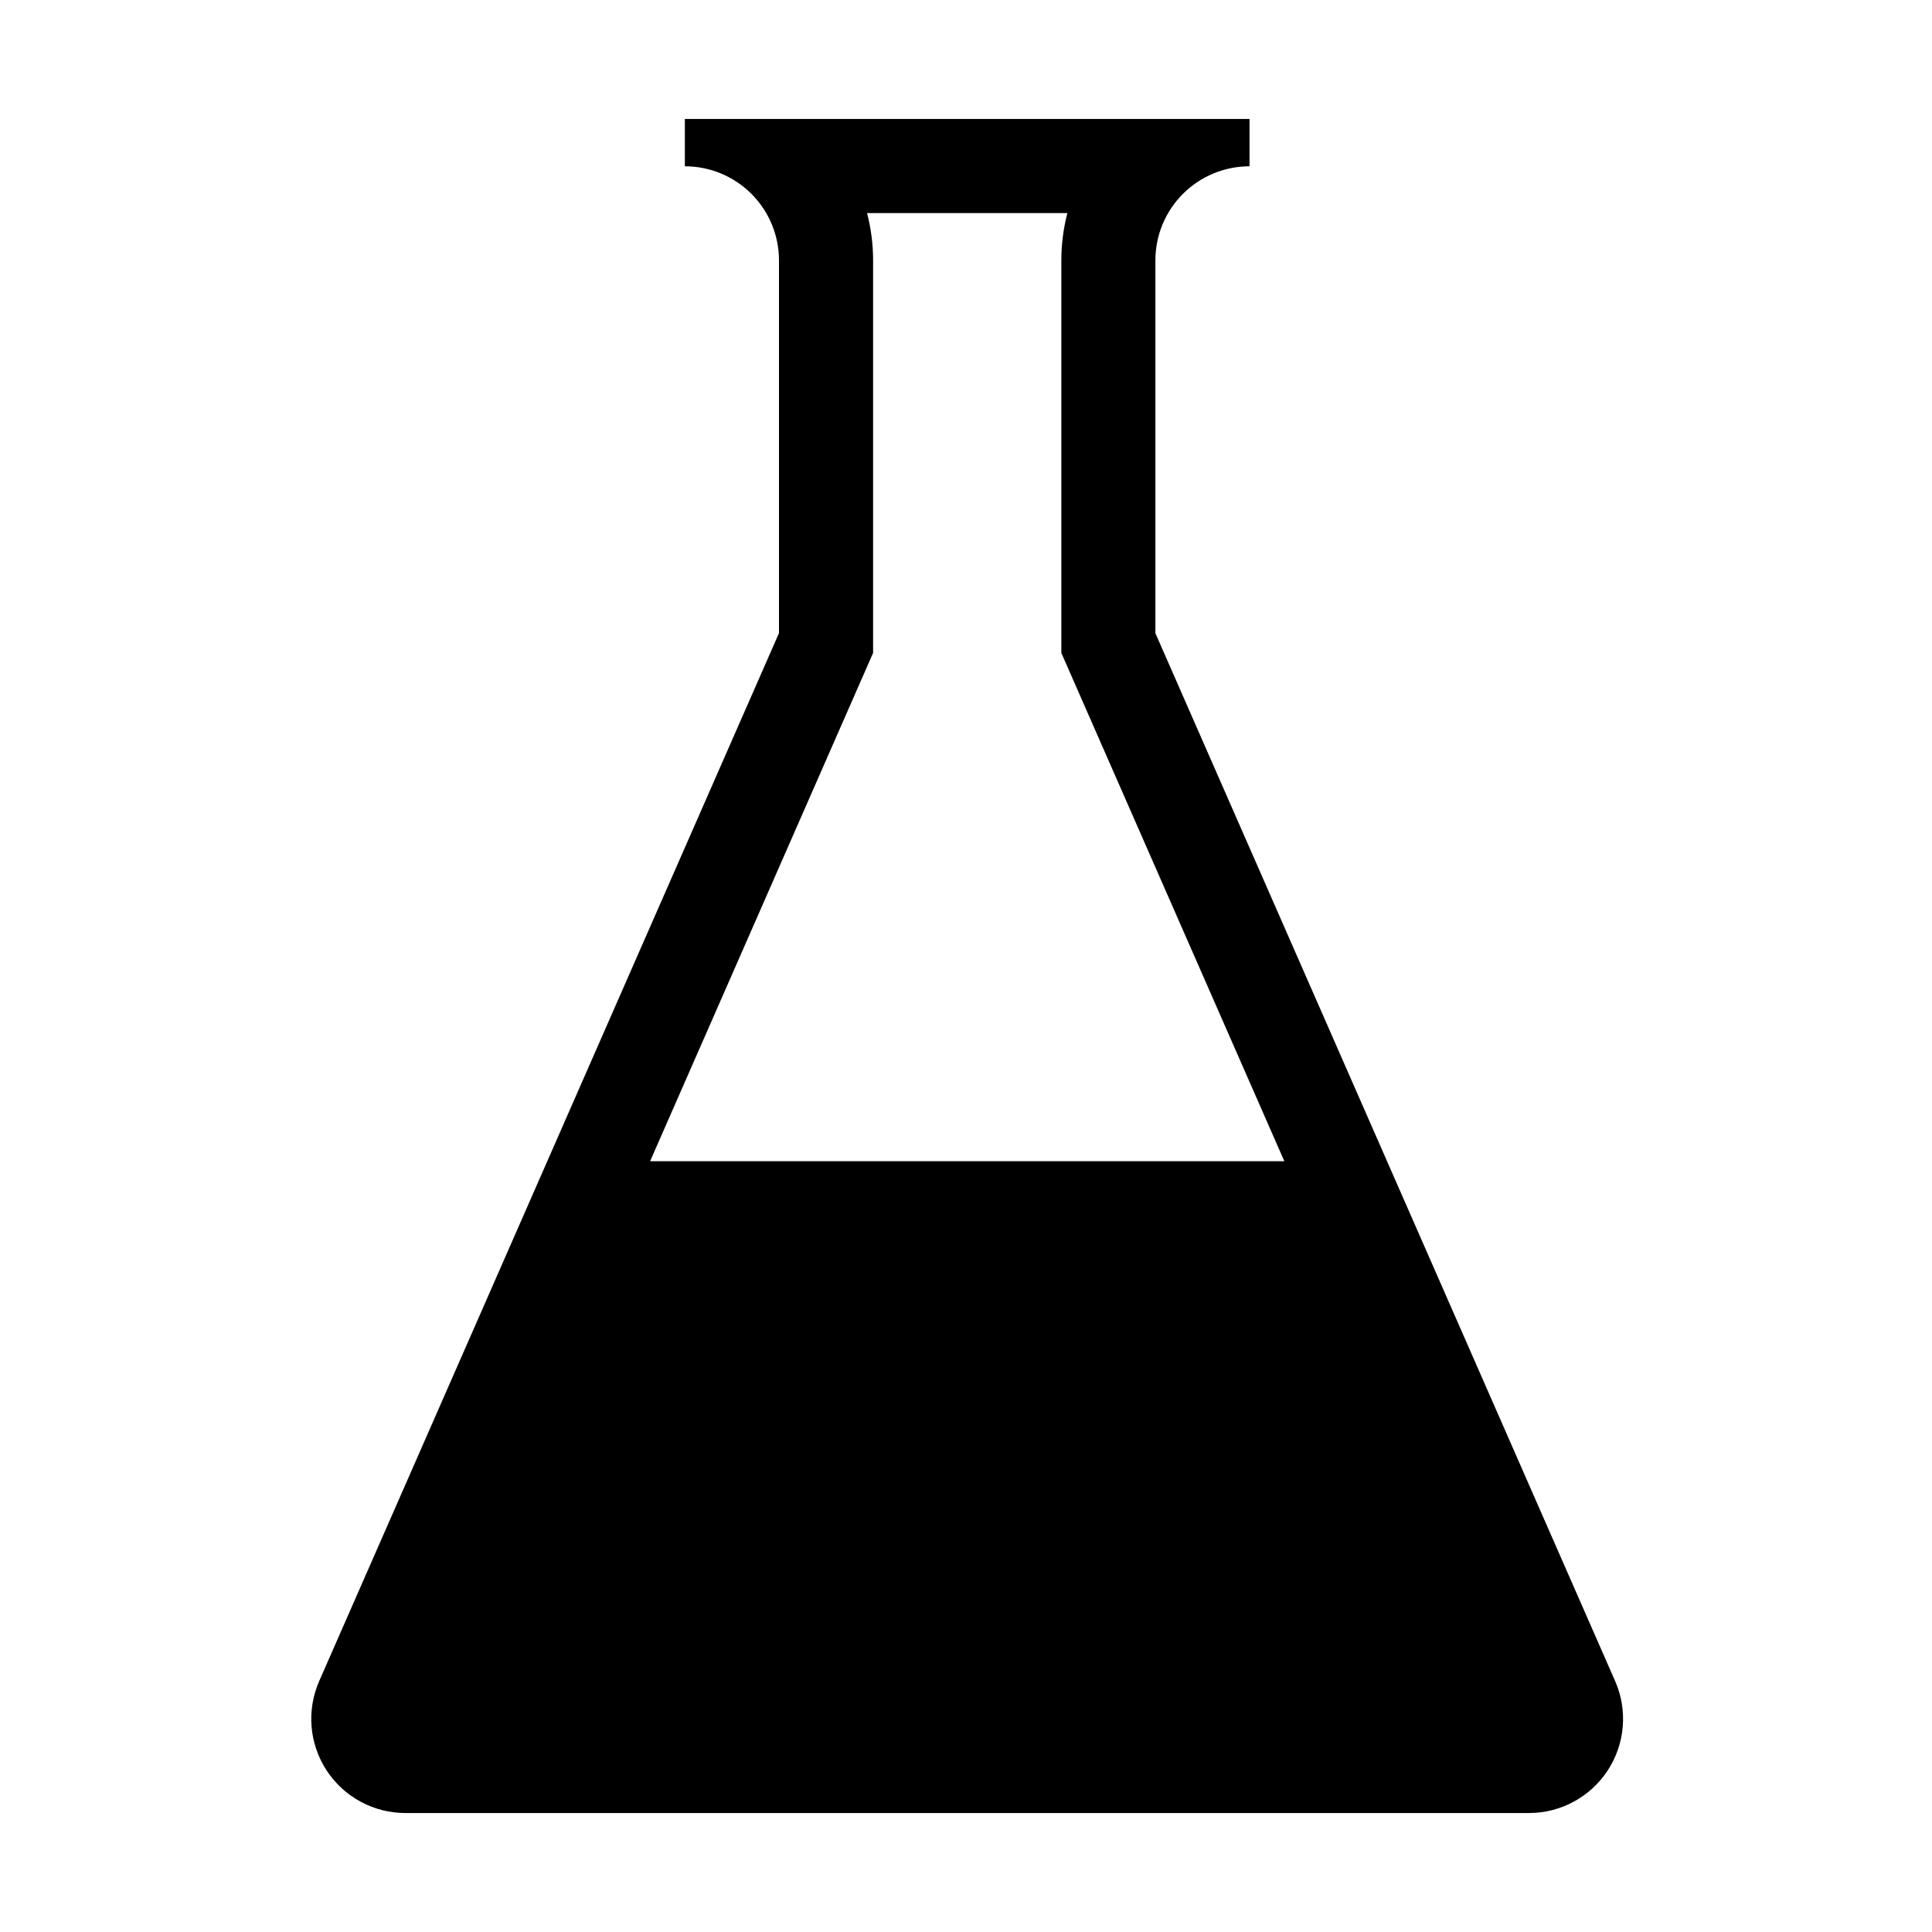
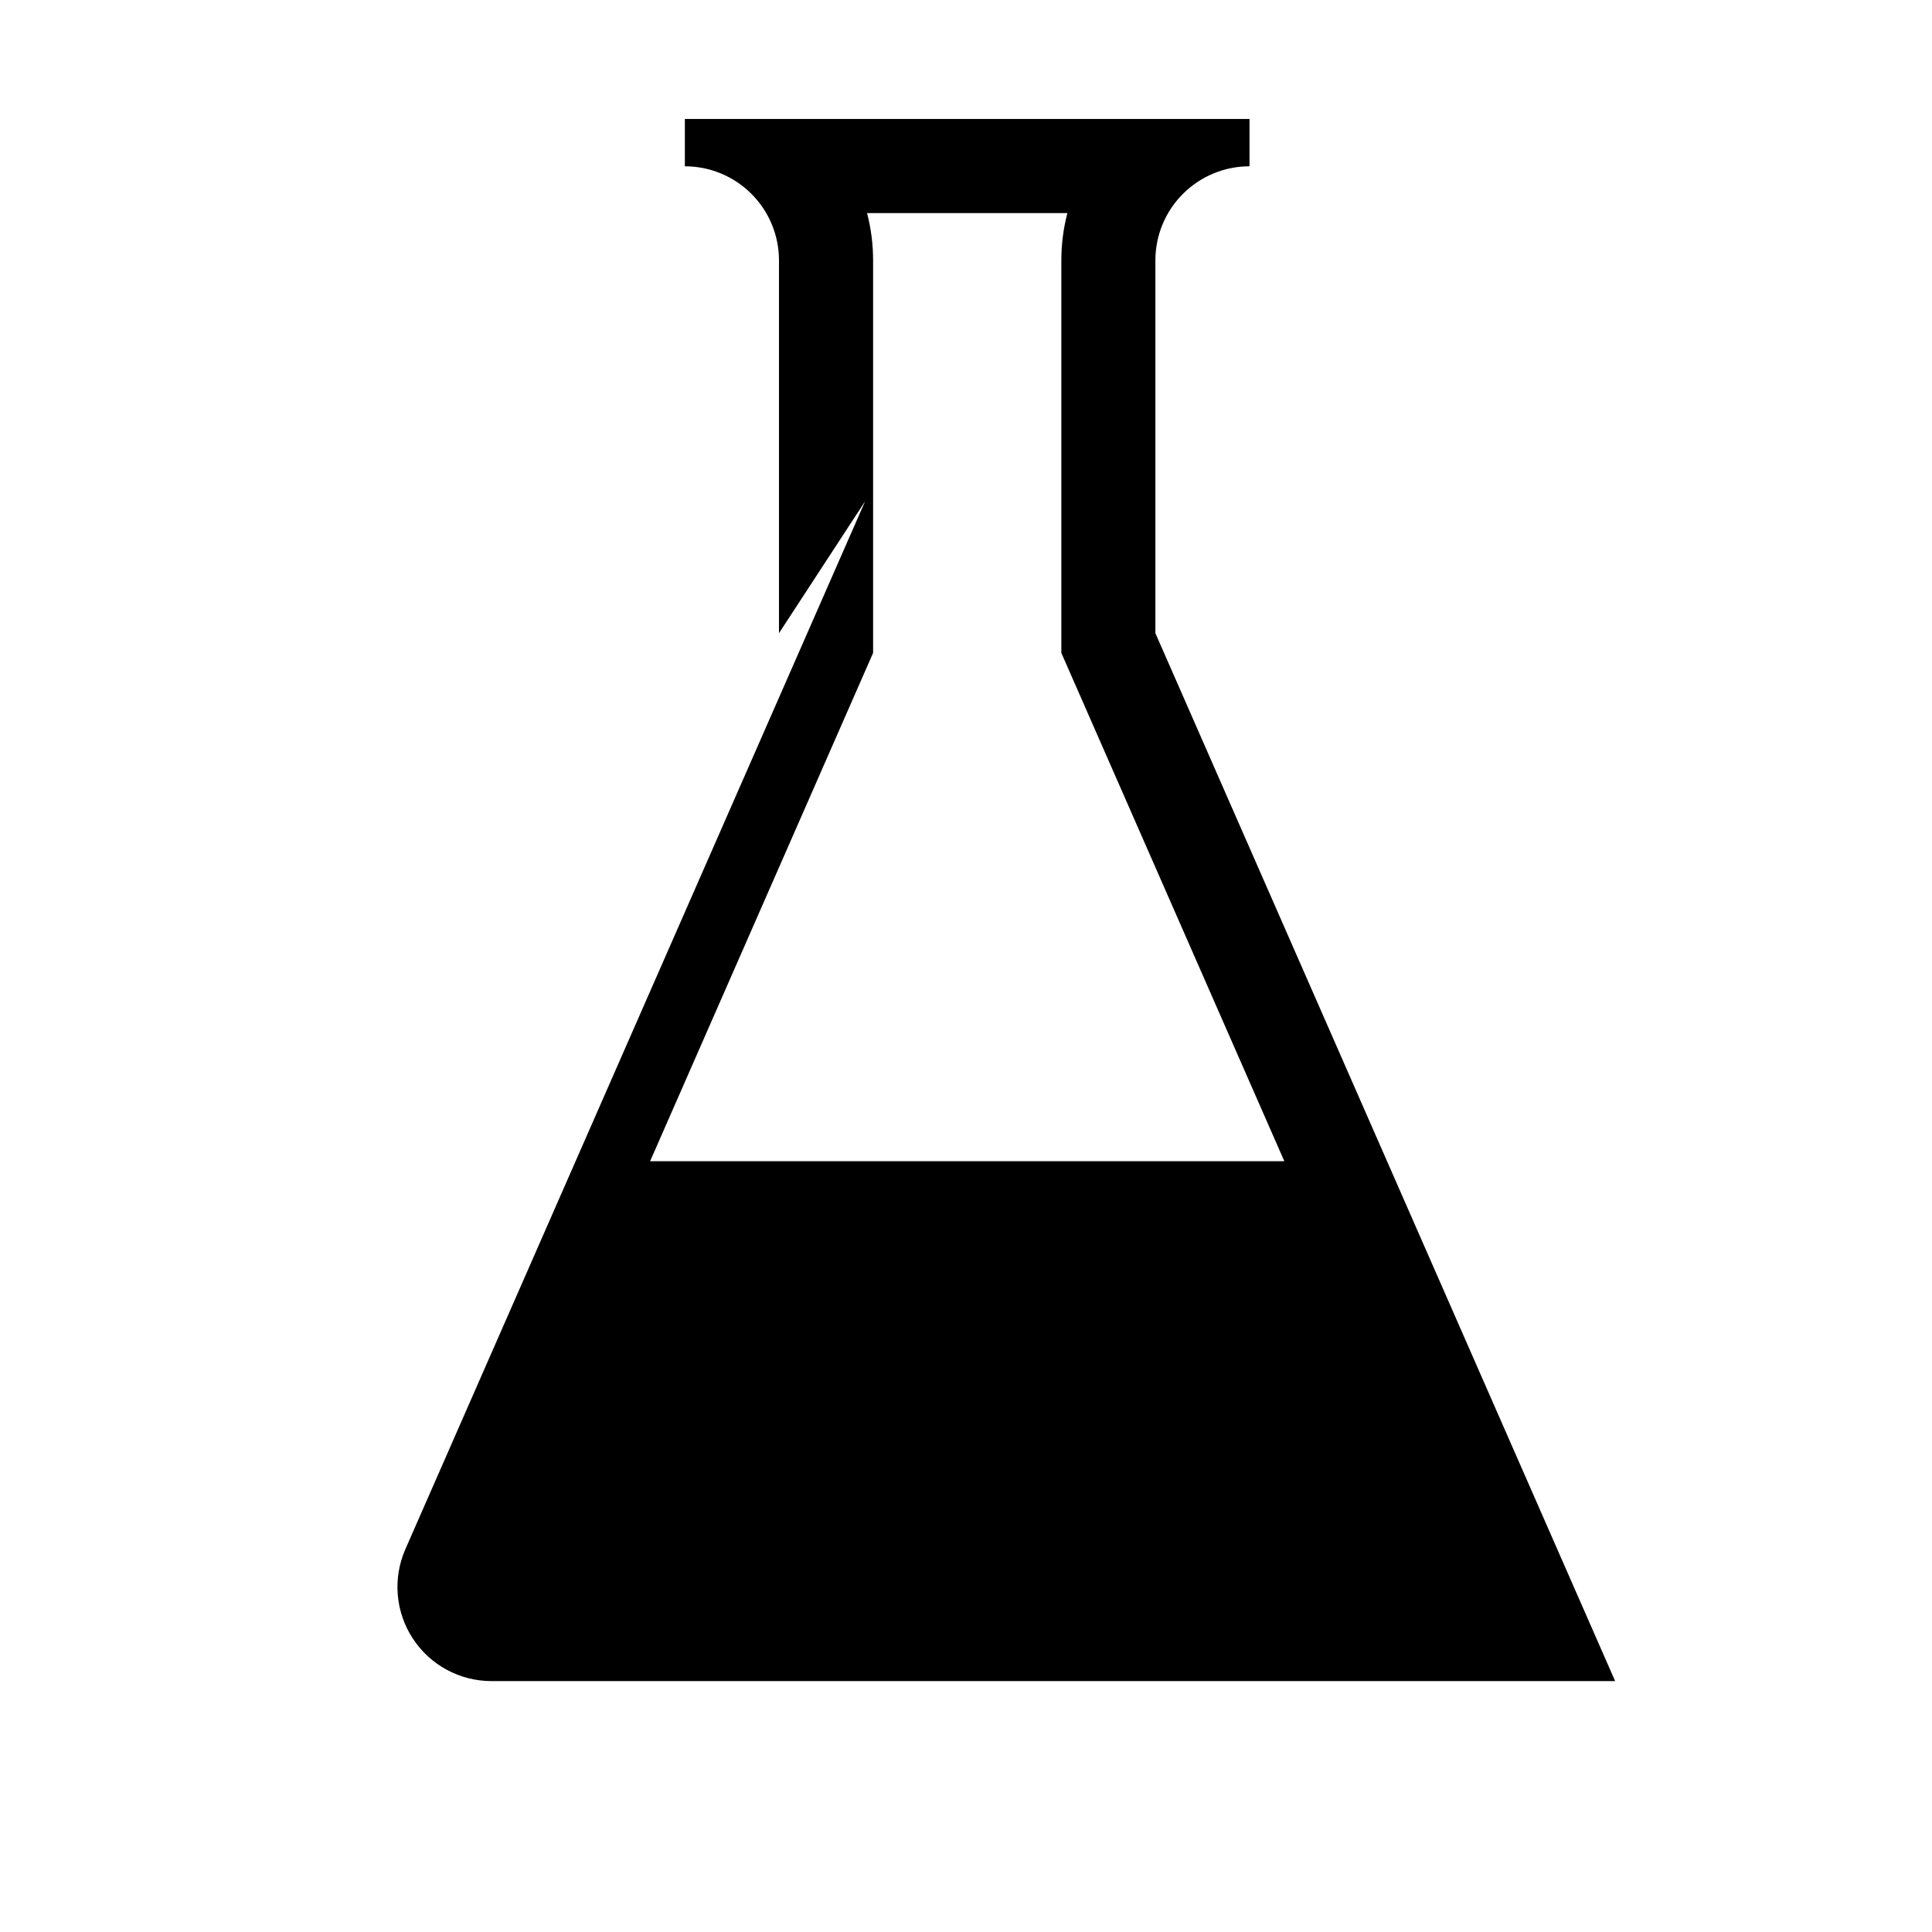
<svg xmlns="http://www.w3.org/2000/svg" fill="#000000" width="800px" height="800px" version="1.1" viewBox="144 144 512 512">
-   <path d="m350.44 311.8v-98.797c0-6.613-2.629-12.953-7.305-17.629-4.676-4.676-11.02-7.305-17.629-7.305h-0.012v-12.539h149.64v12.539h-0.012c-6.613 0-12.953 2.629-17.629 7.305-4.68 4.676-7.305 11.016-7.305 17.629v98.797l121.84 277.71c3.383 7.711 2.648 16.609-1.961 23.664-4.606 7.047-12.457 11.297-20.879 11.297h-297.76c-8.426 0-16.277-4.25-20.879-11.297-4.609-7.055-5.344-15.953-1.961-23.664l121.84-277.71zm133.92 139.93-59.094-134.7v-104.03c0-4.266 0.543-8.477 1.605-12.531h-53.094c1.059 4.055 1.605 8.266 1.605 12.531v104.03l-59.094 134.7h168.07z" fill-rule="evenodd" />
+   <path d="m350.44 311.8v-98.797c0-6.613-2.629-12.953-7.305-17.629-4.676-4.676-11.02-7.305-17.629-7.305h-0.012v-12.539h149.64v12.539h-0.012c-6.613 0-12.953 2.629-17.629 7.305-4.68 4.676-7.305 11.016-7.305 17.629v98.797l121.84 277.71h-297.76c-8.426 0-16.277-4.25-20.879-11.297-4.609-7.055-5.344-15.953-1.961-23.664l121.84-277.71zm133.92 139.93-59.094-134.7v-104.03c0-4.266 0.543-8.477 1.605-12.531h-53.094c1.059 4.055 1.605 8.266 1.605 12.531v104.03l-59.094 134.7h168.07z" fill-rule="evenodd" />
</svg>